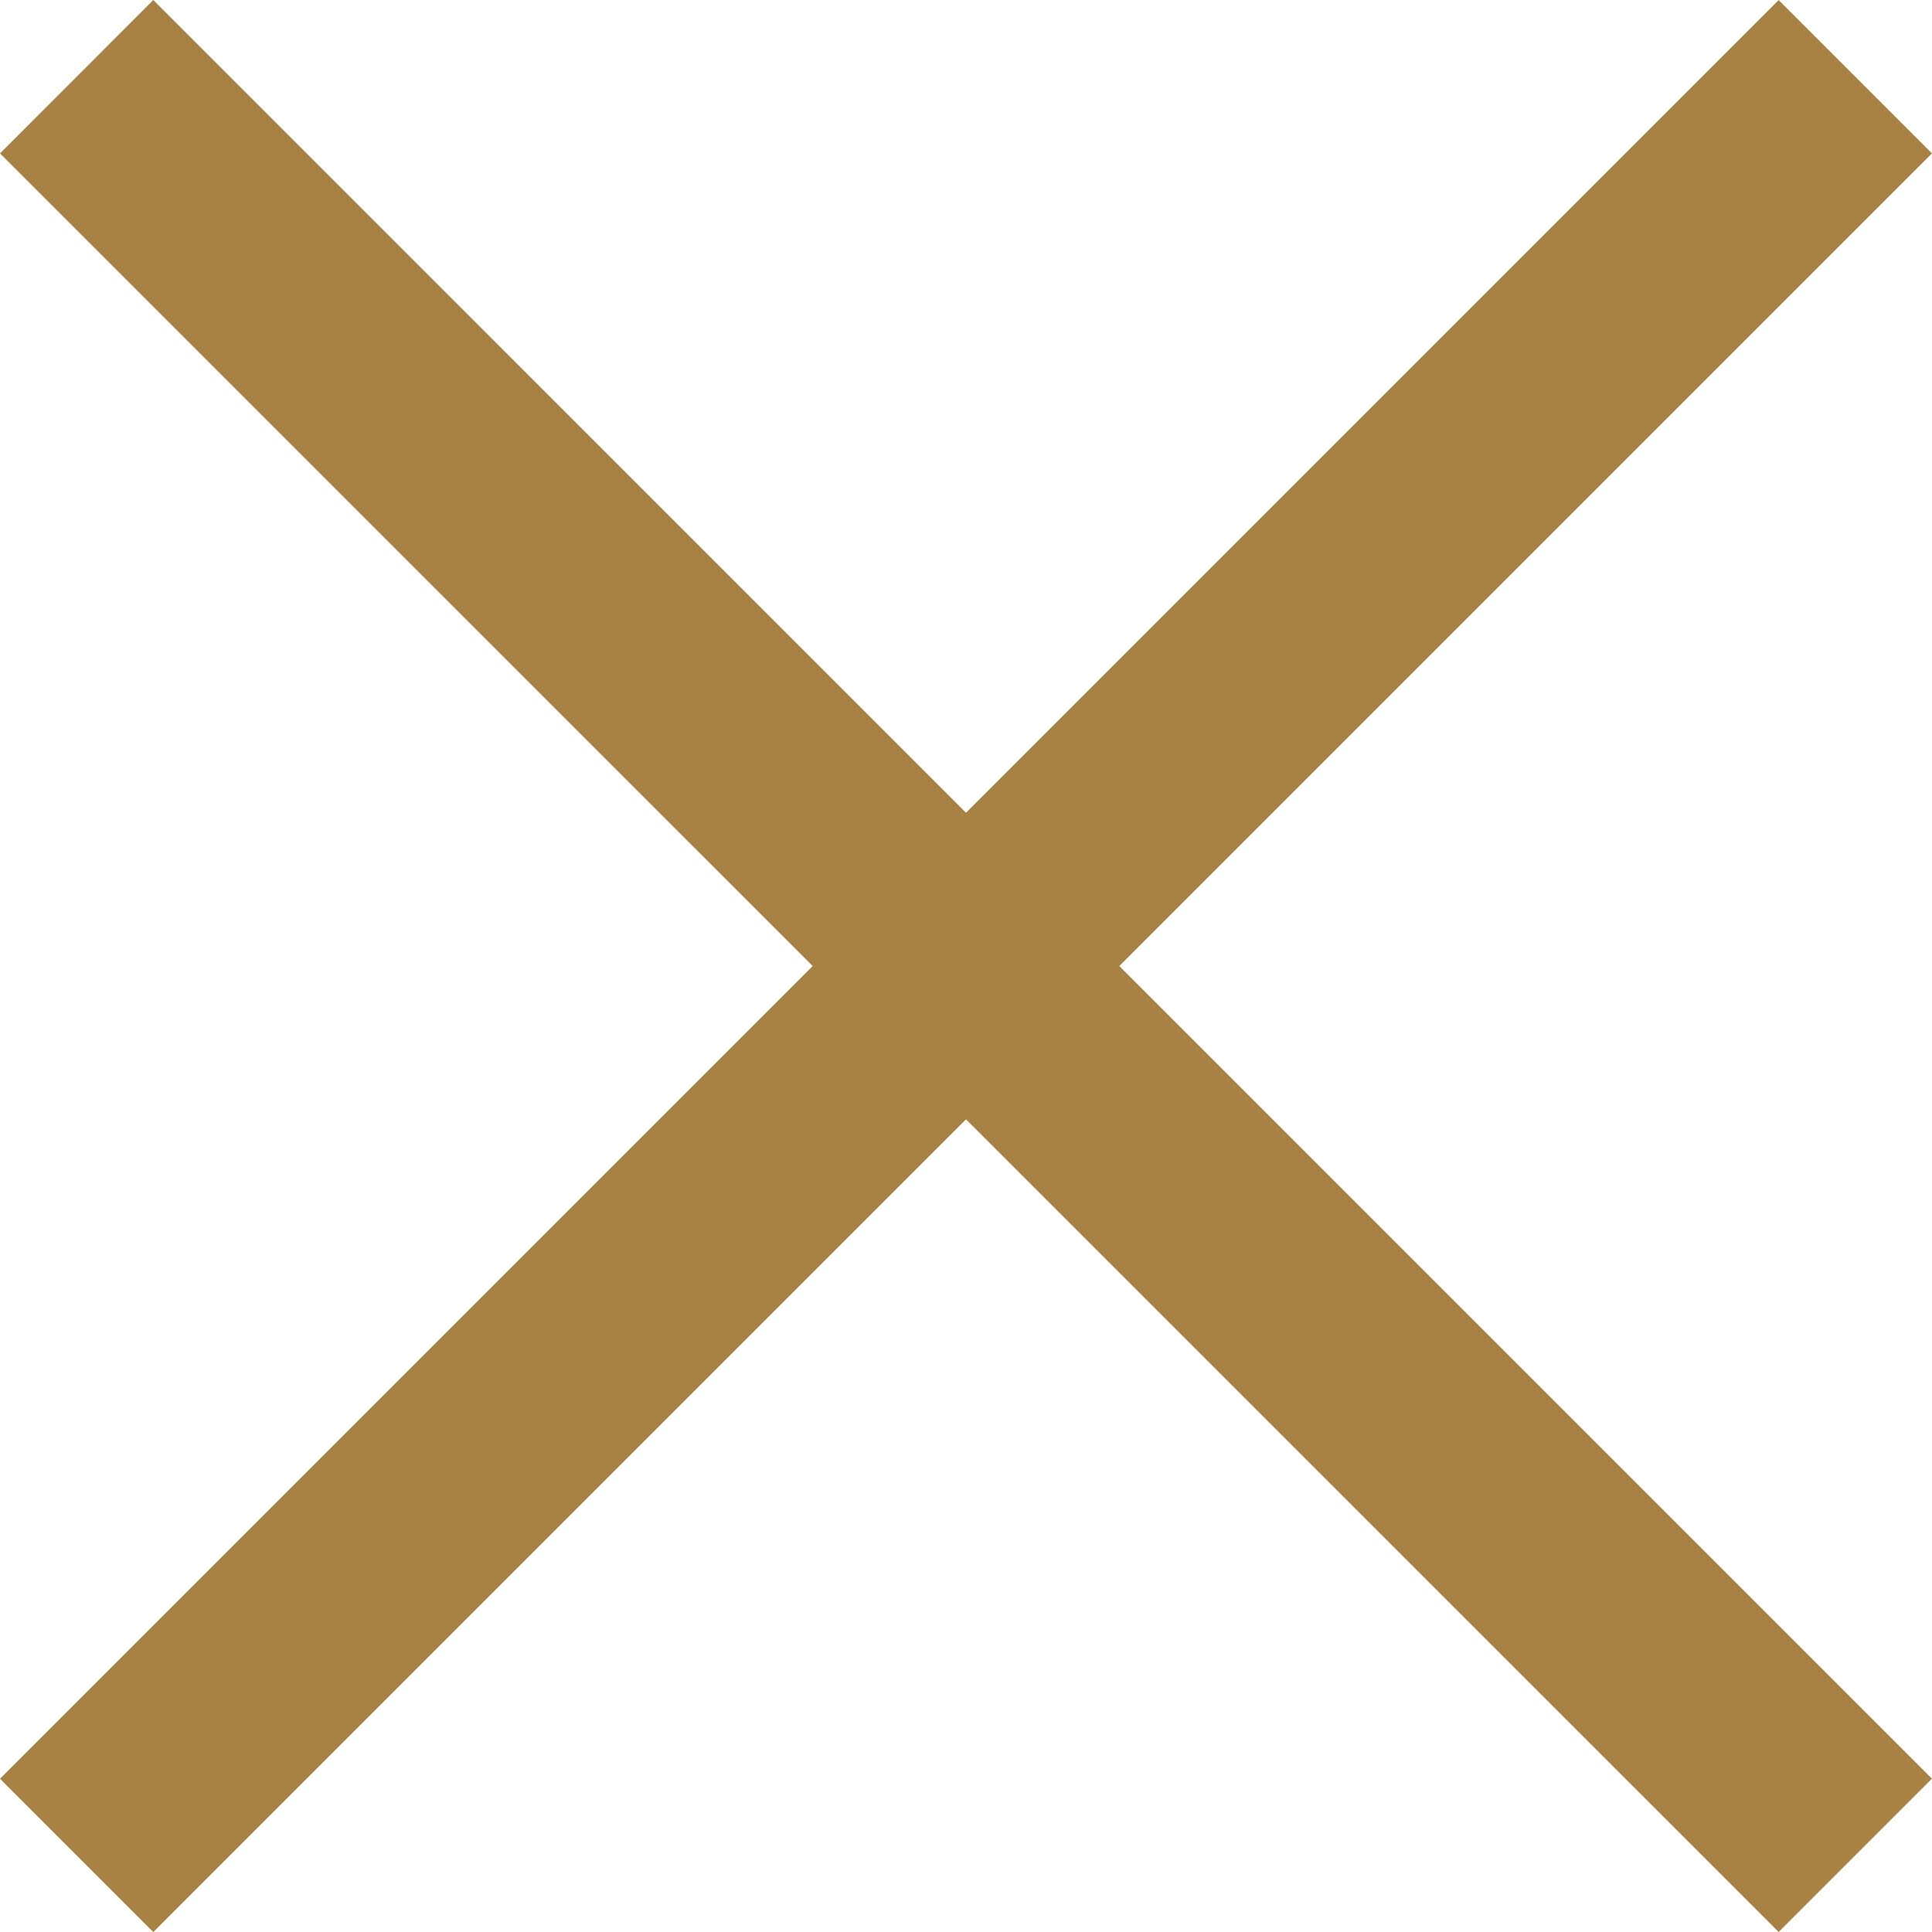
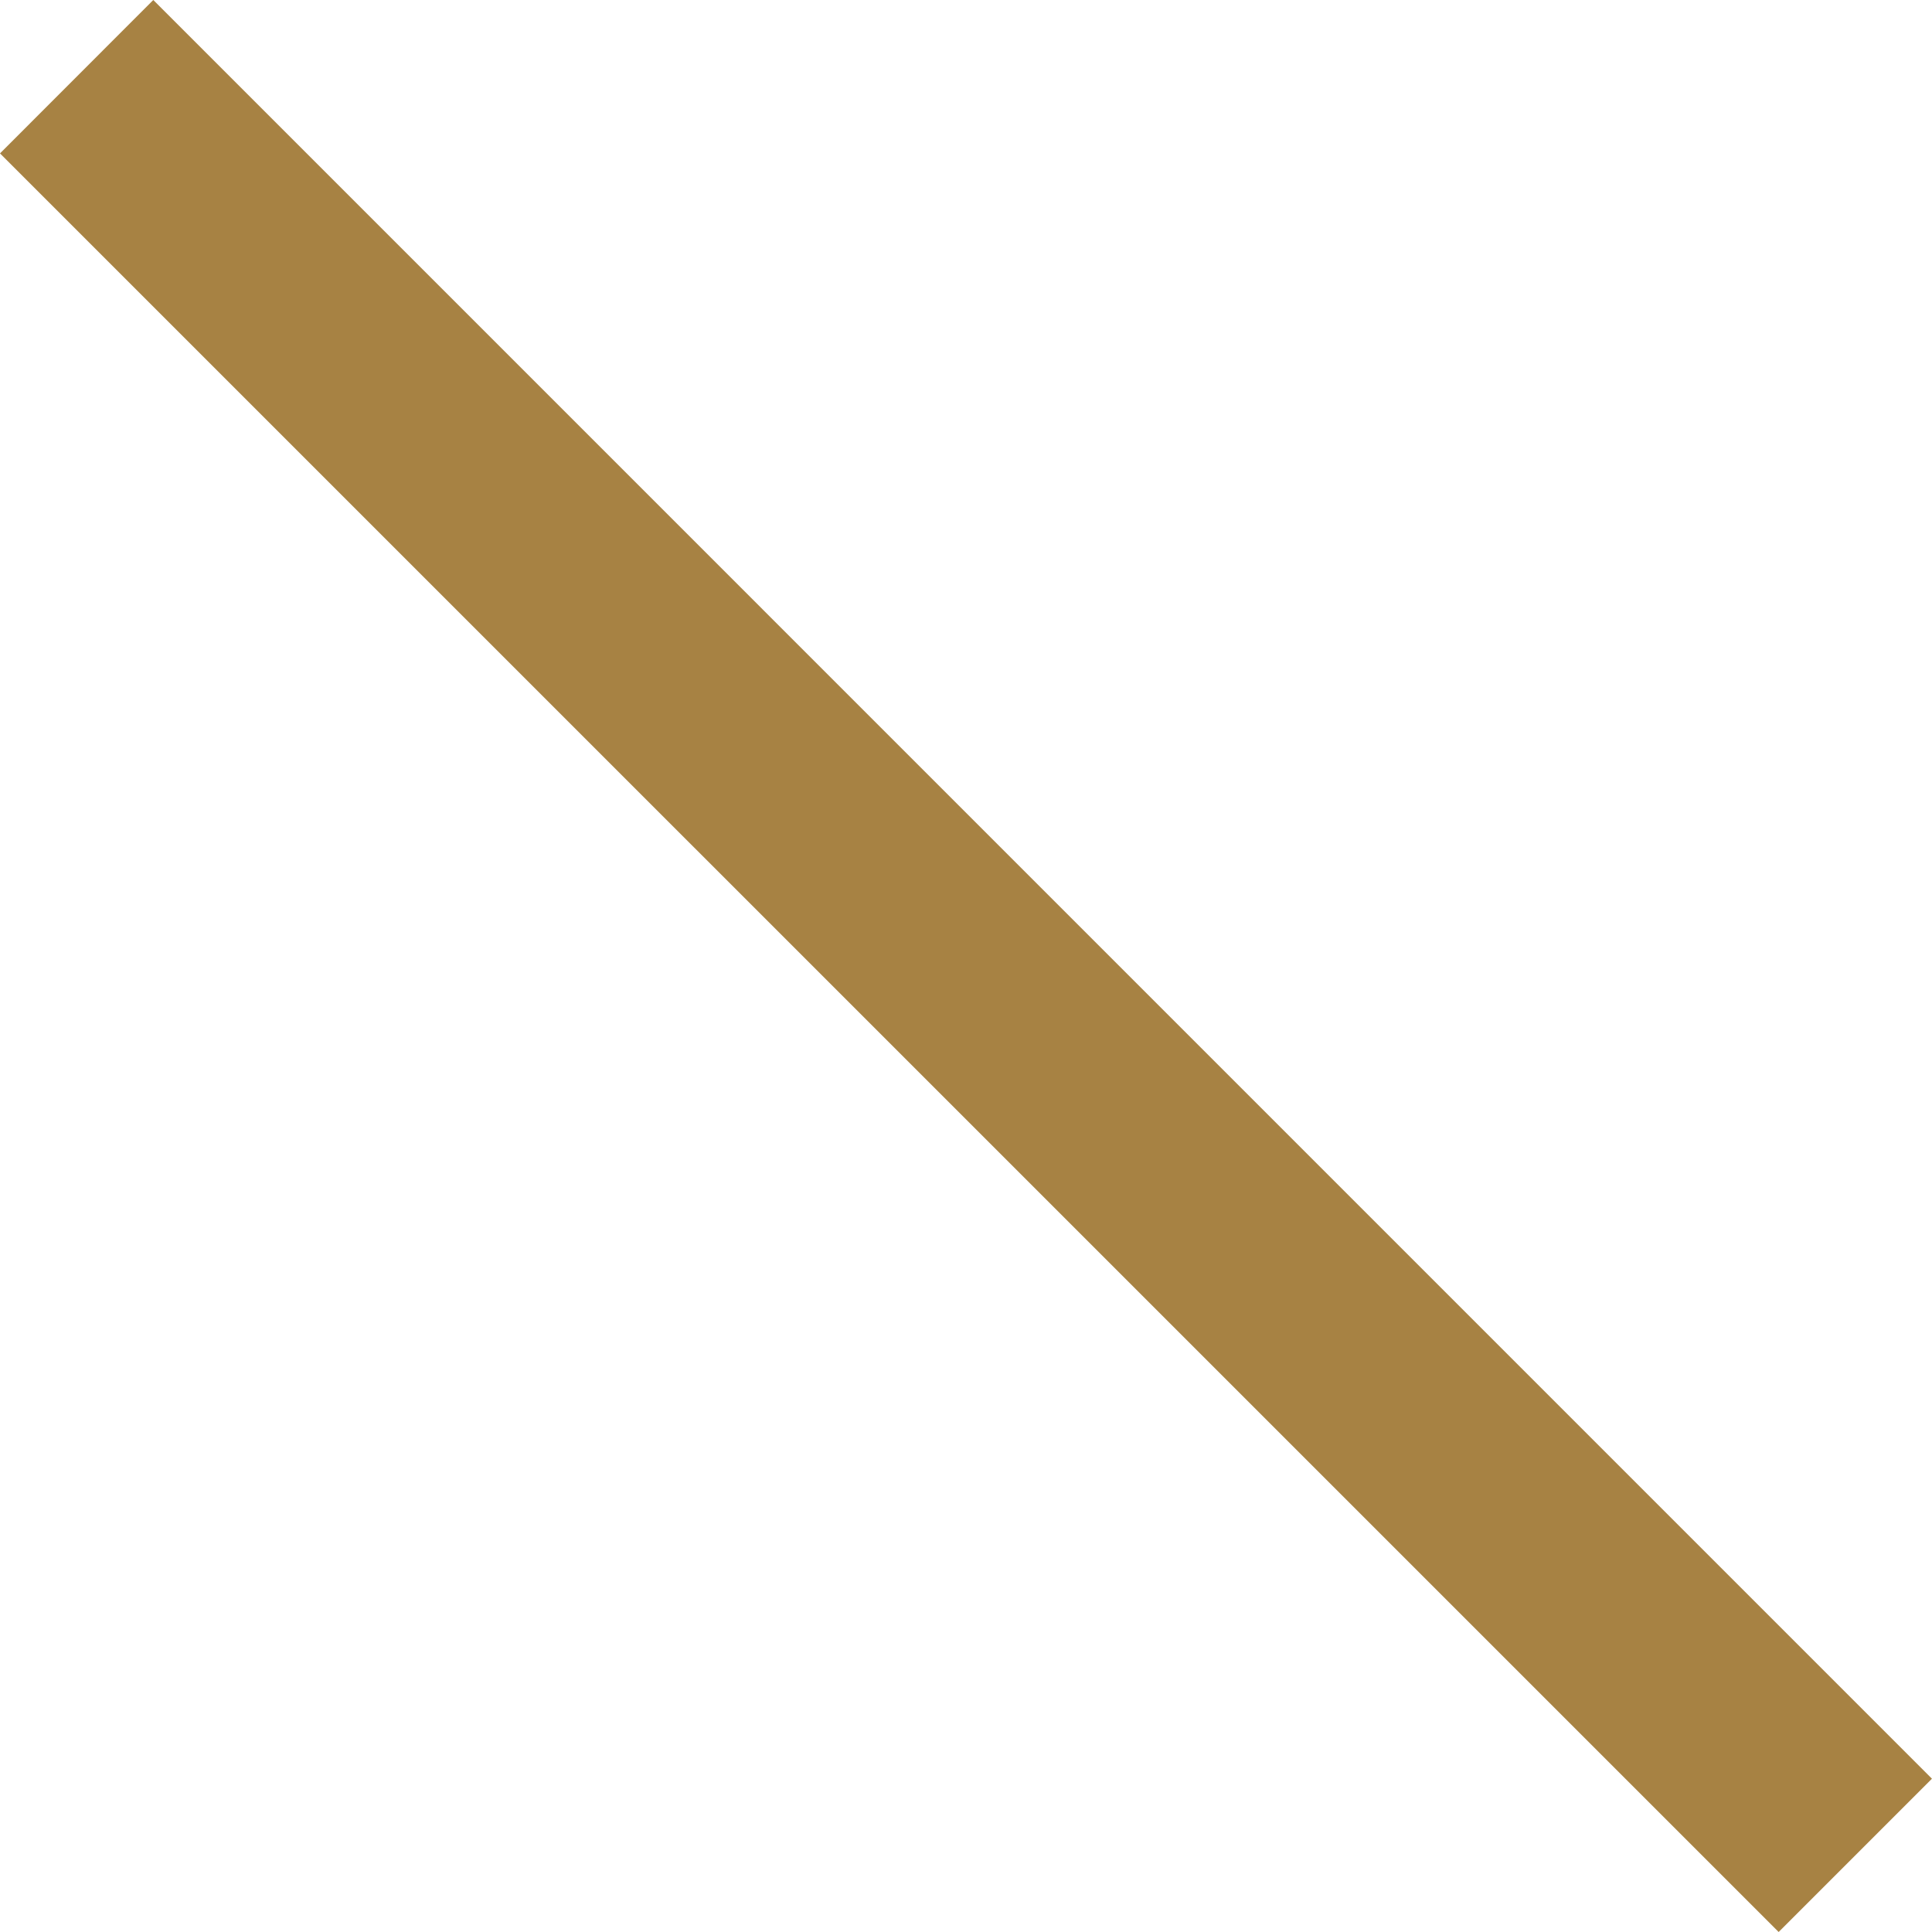
<svg xmlns="http://www.w3.org/2000/svg" width="35.643" height="35.645">
  <g data-name="グループ 27019" fill="#a78243">
-     <path data-name="線 793" d="M0 32.816 32.814.002l2.828 2.828L2.828 35.644Z" />
    <path data-name="線 794" d="M0 2.83 2.828 0l32.814 32.815-2.828 2.828Z" />
  </g>
</svg>